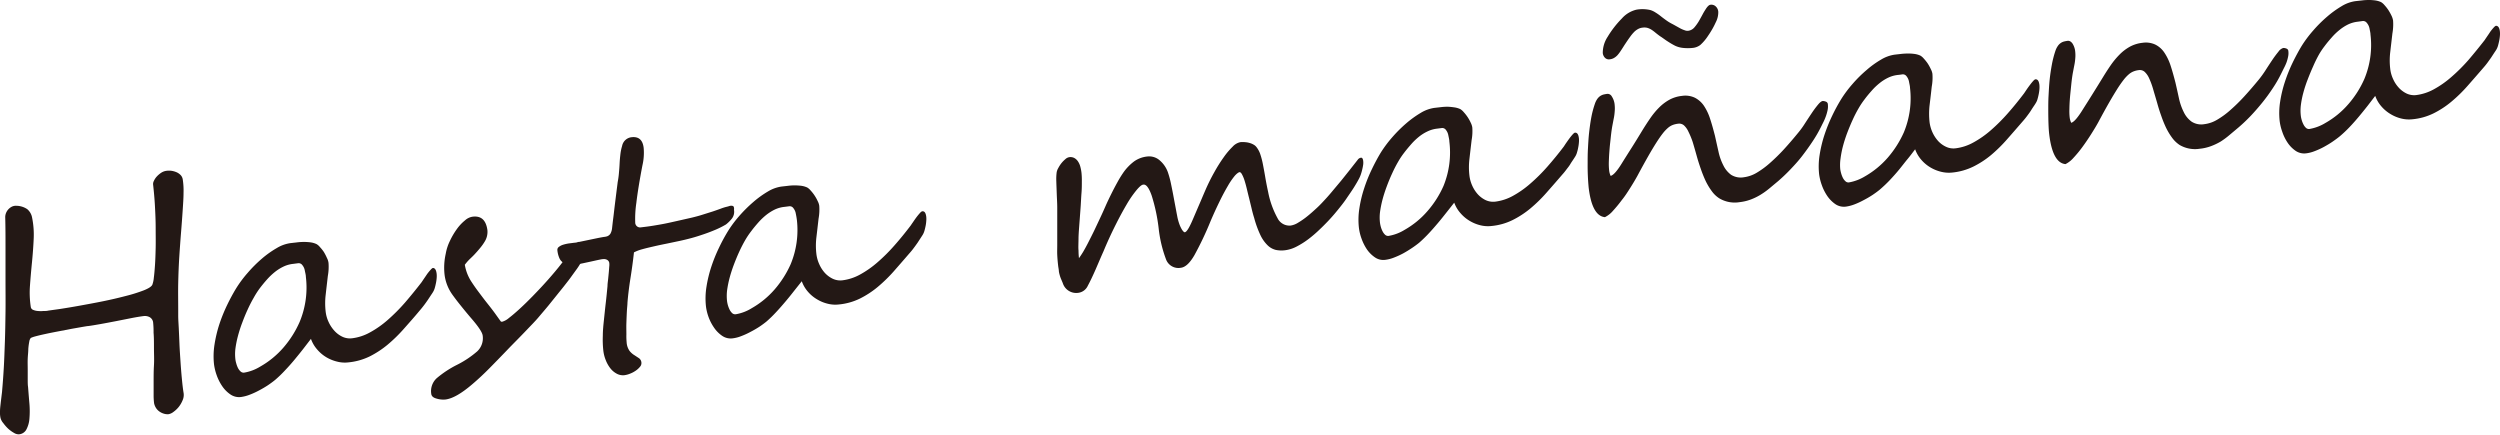
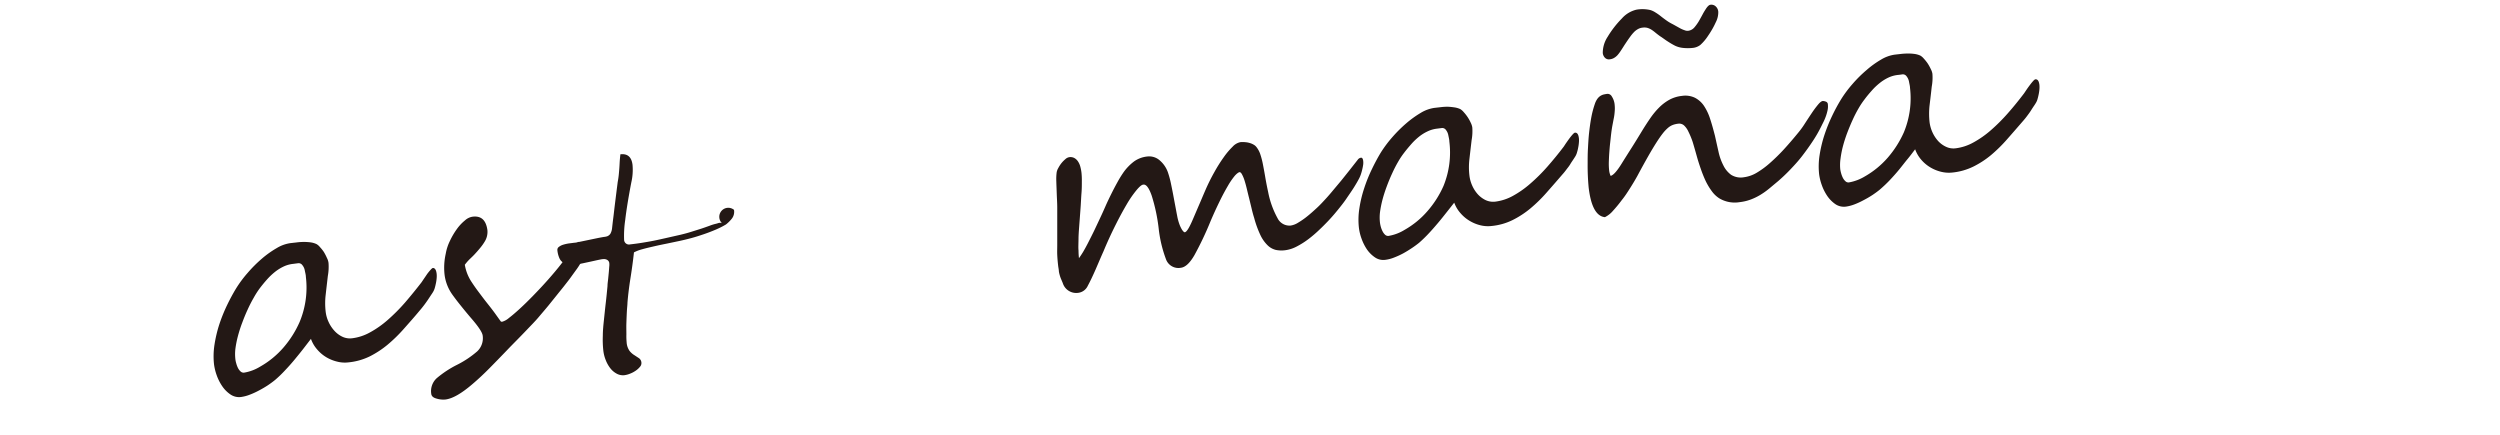
<svg xmlns="http://www.w3.org/2000/svg" width="512.3" height="89.05" viewBox="0 0 512.3 89.05">
  <title>アセット 11</title>
  <g id="レイヤー_2" data-name="レイヤー 2">
    <g id="レイヤー_1-2" data-name="レイヤー 1">
-       <path d="M37.46,36.85a14.61,14.61,0,0,1,.15,2.66c0,1.06-.09,2.29-.18,3.66s-.2,2.86-.33,4.46-.25,3.28-.36,5-.18,3.56-.22,5.4,0,3.7,0,5.54c0,.14,0,.54,0,1.19s.06,1.46.11,2.43.09,2,.14,3.2.13,2.37.21,3.58.17,2.39.28,3.54.22,2.17.36,3a2.64,2.64,0,0,1-.2,1.51,5.47,5.47,0,0,1-.82,1.4,5.55,5.55,0,0,1-1.07,1,2.35,2.35,0,0,1-1,.46,2.61,2.61,0,0,1-.81-.07,3.2,3.2,0,0,1-.9-.38,2.71,2.71,0,0,1-.77-.71,2.89,2.89,0,0,1-.47-1.07,12.6,12.6,0,0,1-.1-1.65c0-.78,0-1.7,0-2.76s0-2.19.07-3.4,0-2.38,0-3.52,0-2.18-.08-3.15A18.1,18.1,0,0,0,31.37,66a1.44,1.44,0,0,0-.69-1,2.07,2.07,0,0,0-1.25-.23c-.63.08-1.45.21-2.48.41l-3.18.63c-1.1.21-2.17.42-3.2.6s-1.89.33-2.55.41c-.14,0-.51.07-1.12.17l-2.16.38-2.66.51c-.94.18-1.82.35-2.65.53s-1.53.34-2.12.5a5.83,5.83,0,0,0-1,.34A1.54,1.54,0,0,0,6,70a12.41,12.41,0,0,0-.2,1.51c0,.6-.09,1.26-.12,2s0,1.45,0,2.16,0,1.38,0,2,0,1.18.07,1.62c.09,1.16.18,2.31.28,3.44a18.5,18.5,0,0,1,0,3.06A5.61,5.61,0,0,1,5.41,88a1.87,1.87,0,0,1-1.54,1,1.79,1.79,0,0,1-1-.29,6.47,6.47,0,0,1-1.19-.86,7.94,7.94,0,0,1-1-1.14A2.61,2.61,0,0,1,.1,85.63,5.2,5.2,0,0,1,0,84.33c0-.5.06-1,.12-1.54s.12-1,.18-1.52S.42,80.38.44,80c.12-1.31.23-2.82.33-4.51S.93,72,1,70.07s.1-4,.13-6.13,0-4.3,0-6.5,0-4.39,0-6.58,0-4.32-.06-6.39a2.33,2.33,0,0,1,.15-.78,2.52,2.52,0,0,1,1.21-1.34,1.9,1.9,0,0,1,.95-.18,4.06,4.06,0,0,1,2.2.69,2.91,2.91,0,0,1,1,1.75A17.59,17.59,0,0,1,6.9,49c-.07,1.57-.19,3.16-.35,4.78s-.3,3.2-.41,4.76a19.43,19.43,0,0,0,.17,4.37.76.76,0,0,0,.48.59,3,3,0,0,0,1,.23,5.76,5.76,0,0,0,1.1,0c.38,0,.7,0,1-.08l2.37-.33c1.16-.18,2.51-.4,4-.67s3.14-.57,4.82-.91,3.25-.71,4.7-1.09a32.13,32.13,0,0,0,3.68-1.15c1-.4,1.59-.78,1.76-1.16a5.6,5.6,0,0,0,.3-1.4q.13-1,.24-2.61c.07-1,.11-2.22.14-3.53s0-2.68,0-4.13-.07-2.94-.15-4.45-.22-3-.38-4.45a1.36,1.36,0,0,1,.17-.71,3.52,3.52,0,0,1,.58-.88,5.21,5.21,0,0,1,.9-.77A2.54,2.54,0,0,1,34.14,35a3.89,3.89,0,0,1,1,0,4.26,4.26,0,0,1,1,.28,2.63,2.63,0,0,1,.87.59A1.68,1.68,0,0,1,37.46,36.85Z" fill="#231815" />
      <path d="M89.48,56.13a4.79,4.79,0,0,1,0,.86,7.69,7.69,0,0,1-.14,1c-.07.35-.15.68-.24,1a3.37,3.37,0,0,1-.32.77c-.1.18-.25.41-.45.7l-.66,1c-.24.35-.5.72-.79,1.1s-.59.76-.91,1.12C84.88,65,83.8,66.2,82.74,67.4a30.61,30.61,0,0,1-3.32,3.24,19.33,19.33,0,0,1-3.69,2.41,12.74,12.74,0,0,1-4.35,1.21,6.23,6.23,0,0,1-2.26-.15,8,8,0,0,1-2.24-.9A7.59,7.59,0,0,1,65,71.62a6.64,6.64,0,0,1-1.28-2.18l-1.6,2.08c-.56.72-1.15,1.44-1.76,2.18s-1.24,1.45-1.91,2.15a23.81,23.81,0,0,1-2.07,2c-.4.33-.89.69-1.46,1.08A21,21,0,0,1,53.1,80a15.66,15.66,0,0,1-1.92.88,7.8,7.8,0,0,1-1.77.47,3.13,3.13,0,0,1-2.19-.52,6.28,6.28,0,0,1-1.68-1.69,9.78,9.78,0,0,1-1.14-2.26,10.78,10.78,0,0,1-.54-2.2,15.26,15.26,0,0,1,.1-4.09,26.77,26.77,0,0,1,1-4.18,33.45,33.45,0,0,1,1.6-3.94c.61-1.26,1.22-2.38,1.83-3.38a24.07,24.07,0,0,1,2.35-3.16A27.54,27.54,0,0,1,53.67,53a19.81,19.81,0,0,1,3.07-2.18,7.43,7.43,0,0,1,2.78-1l1.33-.15a10.81,10.81,0,0,1,1.39-.09,10.39,10.39,0,0,1,1.37.08,4.21,4.21,0,0,1,1.25.36,2.49,2.49,0,0,1,.7.61,8,8,0,0,1,.8,1A10.2,10.2,0,0,1,67,52.87a3,3,0,0,1,.32,1,10.51,10.51,0,0,1-.14,2.68c-.16,1.4-.31,2.68-.44,3.84a14.72,14.72,0,0,0,0,3.51,6.76,6.76,0,0,0,.56,2,6.92,6.92,0,0,0,1.16,1.81A5.27,5.27,0,0,0,70.15,69a3.62,3.62,0,0,0,2,.32,10,10,0,0,0,3.64-1.19,20,20,0,0,0,3.62-2.53A37.76,37.76,0,0,0,83,62q1.72-2,3.38-4.15l.45-.67c.22-.32.44-.64.68-1a10.43,10.43,0,0,1,.7-.86c.23-.26.4-.4.52-.41C89.13,54.93,89.39,55.31,89.48,56.13Zm-26.8.6c0-.34-.11-.75-.21-1.24a2.35,2.35,0,0,0-.53-1.18.91.91,0,0,0-.85-.37l-1,.13a6.1,6.1,0,0,0-2,.56,9.13,9.13,0,0,0-1.78,1.12,13.13,13.13,0,0,0-1.62,1.55c-.51.57-1,1.17-1.47,1.79A17.06,17.06,0,0,0,52,61a26.62,26.62,0,0,0-1.23,2.39c-.4.86-.77,1.76-1.12,2.7a27.51,27.51,0,0,0-.89,2.76,20.61,20.61,0,0,0-.52,2.6,9.28,9.28,0,0,0,0,2.22,4.89,4.89,0,0,0,.17.78,5.18,5.18,0,0,0,.34.93,2.57,2.57,0,0,0,.54.73.9.9,0,0,0,.74.25,9.19,9.19,0,0,0,3.33-1.26,18.08,18.08,0,0,0,4.7-3.85A20.77,20.77,0,0,0,61.39,66,18.3,18.3,0,0,0,62.68,56.73Z" fill="#231815" />
      <path d="M119.85,51.28a2.52,2.52,0,0,1-.14,1.08,7,7,0,0,1-.57,1.28c-.25.44-.53.9-.86,1.37l-1,1.38c-.26.37-.53.74-.83,1.13l-1,1.28c-.37.47-.81,1-1.32,1.64l-1.77,2.2c-.61.74-1.3,1.54-2,2.37s-1.52,1.65-2.29,2.46-1.52,1.58-2.25,2.32-1.37,1.39-1.9,1.95q-1.92,2-3.66,3.76T96.8,78.72q-3.39,2.91-5.55,3.15a4.71,4.71,0,0,1-1.75-.18c-.7-.18-1.07-.49-1.13-1a3.6,3.6,0,0,1,1.1-3.17,21,21,0,0,1,4.16-2.75A19.91,19.91,0,0,0,97.79,72a3.7,3.7,0,0,0,1.12-3.24q-.12-1-2.5-3.72-1.17-1.38-2.1-2.55c-.62-.77-1.15-1.47-1.6-2.1a8.84,8.84,0,0,1-1.62-4.2A12.93,12.93,0,0,1,91.34,52a9.64,9.64,0,0,1,.85-2.62,14.77,14.77,0,0,1,1.43-2.44,9.1,9.1,0,0,1,1.68-1.79,2.93,2.93,0,0,1,1.58-.75c1.73-.2,2.72.72,3,2.76a3.74,3.74,0,0,1-.59,2.4,10,10,0,0,1-.87,1.22c-.35.43-.75.89-1.21,1.38S96.34,53,96,53.36s-.56.65-.75.89a9,9,0,0,0,1.36,3.49c.41.63.88,1.31,1.4,2s1.13,1.52,1.8,2.36,1.25,1.59,1.73,2.26.83,1.17,1.07,1.48c0,.07.14.1.33.08a3.67,3.67,0,0,0,1.36-.77c.63-.48,1.38-1.12,2.23-1.9s1.78-1.69,2.78-2.72,2-2.09,3-3.22,1.86-2.16,2.52-3,1.28-1.66,1.87-2.4,1-1.32,1.31-1.72a2.75,2.75,0,0,1,.48-.61.64.64,0,0,1,.47.13,1.8,1.8,0,0,1,.42.41,2.39,2.39,0,0,1,.32.56A2.23,2.23,0,0,1,119.85,51.28Z" fill="#231815" />
-       <path d="M150.41,43a2.28,2.28,0,0,1-.4,1.75A7.08,7.08,0,0,1,148.76,46a17.85,17.85,0,0,1-2.1,1.06c-.78.33-1.58.64-2.4.92s-1.65.55-2.49.78-1.64.42-2.41.59l-2.62.55c-.93.19-1.82.37-2.68.57s-1.66.38-2.4.59a8.28,8.28,0,0,0-1.75.66c-.2,1.85-.45,3.62-.72,5.32s-.48,3.37-.61,5c0,.38-.08,1-.12,1.73s-.07,1.57-.1,2.41,0,1.63,0,2.36a12.66,12.66,0,0,0,.05,1.58,3.41,3.41,0,0,0,.6,1.79,3.73,3.73,0,0,0,1,.88l.93.61a1.21,1.21,0,0,1,.5.93,1.13,1.13,0,0,1-.31.85,4.08,4.08,0,0,1-.89.8,5.45,5.45,0,0,1-1.15.6,4.69,4.69,0,0,1-1.1.3,2.67,2.67,0,0,1-1.6-.3,4.14,4.14,0,0,1-1.31-1.1,6.47,6.47,0,0,1-.94-1.66,7.47,7.47,0,0,1-.51-2,20.31,20.31,0,0,1-.1-3c0-1.06.11-2.15.23-3.27s.23-2.26.37-3.44.25-2.34.36-3.5c0-.48.09-1,.14-1.51s.1-1,.14-1.46.06-.84.09-1.14,0-.49,0-.55a.86.86,0,0,0-.43-.69,1.35,1.35,0,0,0-.85-.16c-.24,0-.59.09-1.06.18l-1.49.33-1.49.32a10.31,10.31,0,0,1-1,.18,11.15,11.15,0,0,1-1.84.08,2.63,2.63,0,0,1-1.26-.36,2,2,0,0,1-.8-.91,5.2,5.2,0,0,1-.42-1.63.74.74,0,0,1,.31-.7,2.71,2.71,0,0,1,.9-.45,7.75,7.75,0,0,1,1.17-.26l1.1-.14c.25,0,.67-.1,1.25-.22l1.83-.38,1.83-.38c.58-.11,1-.19,1.26-.22a2.66,2.66,0,0,0,.41-.08,1.18,1.18,0,0,0,.47-.22,1.23,1.23,0,0,0,.41-.5,2.91,2.91,0,0,0,.26-.92c.07-.63.15-1.37.26-2.22s.2-1.71.31-2.6.22-1.75.32-2.57.2-1.54.27-2.13a16.69,16.69,0,0,0,.25-1.84c.06-.65.11-1.3.14-1.95s.09-1.28.16-1.89a9.46,9.46,0,0,1,.35-1.7,2.22,2.22,0,0,1,1.93-1.8q2.21-.26,2.49,2.19a11.34,11.34,0,0,1-.25,3.56q-.9,4.69-1.25,7.71a21.84,21.84,0,0,0-.23,4,1,1,0,0,0,1.23,1c.89-.1,1.73-.21,2.51-.34s1.57-.26,2.37-.42,1.63-.35,2.52-.55l3-.68c.78-.19,1.53-.39,2.24-.62l2-.63c.6-.2,1.13-.39,1.6-.56a10.17,10.17,0,0,1,1.16-.38,5.79,5.79,0,0,0,.63-.17,1.31,1.31,0,0,1,.53-.07.56.56,0,0,1,.39.19A1.28,1.28,0,0,1,150.41,43Z" fill="#231815" />
-       <path d="M189.81,44.43a4.8,4.8,0,0,1,0,.85,7.49,7.49,0,0,1-.13,1c-.07.35-.15.68-.24,1a3.57,3.57,0,0,1-.32.77c-.1.17-.25.4-.44.69l-.65,1c-.24.34-.5.71-.79,1.09a13.49,13.49,0,0,1-.9,1.1c-1.09,1.27-2.16,2.49-3.2,3.68a30.88,30.88,0,0,1-3.29,3.2,18.89,18.89,0,0,1-3.65,2.38,12.45,12.45,0,0,1-4.3,1.2,6.32,6.32,0,0,1-2.24-.14,7.68,7.68,0,0,1-2.21-.9,7.46,7.46,0,0,1-1.89-1.57,6.73,6.73,0,0,1-1.26-2.15l-1.59,2c-.55.71-1.13,1.43-1.74,2.15s-1.23,1.44-1.88,2.13a25,25,0,0,1-2.05,2c-.4.32-.88.68-1.45,1.06A20.56,20.56,0,0,1,153.81,68a15.32,15.32,0,0,1-1.9.87,7,7,0,0,1-1.76.46,3.07,3.07,0,0,1-2.16-.51,6.28,6.28,0,0,1-1.66-1.67A9.51,9.51,0,0,1,145.21,65a10.15,10.15,0,0,1-.54-2.18,15,15,0,0,1,.1-4.05,25.88,25.88,0,0,1,1-4.13,32.09,32.09,0,0,1,1.58-3.9,36.46,36.46,0,0,1,1.81-3.35,23.69,23.69,0,0,1,2.32-3.12,28.13,28.13,0,0,1,2.9-2.88,20.26,20.26,0,0,1,3-2.16,7.41,7.41,0,0,1,2.75-1l1.32-.15a10.62,10.62,0,0,1,1.37-.09,12.26,12.26,0,0,1,1.36.08,4.38,4.38,0,0,1,1.23.35,2.67,2.67,0,0,1,.7.61,7.87,7.87,0,0,1,.79,1,8.17,8.17,0,0,1,.66,1.18,3,3,0,0,1,.32.95,10.29,10.29,0,0,1-.14,2.65c-.16,1.39-.3,2.65-.44,3.8a14.47,14.47,0,0,0,0,3.48,7.06,7.06,0,0,0,.56,2A6.77,6.77,0,0,0,169,55.89a5.32,5.32,0,0,0,1.64,1.23,3.62,3.62,0,0,0,2,.32,10,10,0,0,0,3.6-1.18,20.14,20.14,0,0,0,3.58-2.51,35.76,35.76,0,0,0,3.49-3.48c1.15-1.3,2.26-2.67,3.35-4.11q.12-.19.45-.66c.21-.31.43-.63.66-.94s.47-.6.7-.86.4-.39.52-.4C189.46,43.25,189.71,43.63,189.81,44.43Zm-26.52.6q-.06-.51-.21-1.23a2.43,2.43,0,0,0-.52-1.17.9.9,0,0,0-.85-.36l-.94.12a6.15,6.15,0,0,0-2,.55,9.55,9.55,0,0,0-1.77,1.12,13.53,13.53,0,0,0-1.6,1.53c-.5.57-1,1.16-1.45,1.77a16.68,16.68,0,0,0-1.24,1.84c-.42.73-.83,1.52-1.22,2.37s-.76,1.74-1.11,2.67-.64,1.84-.88,2.73a22,22,0,0,0-.51,2.57,9.67,9.67,0,0,0,0,2.2,6.28,6.28,0,0,0,.16.77,5.64,5.64,0,0,0,.35.92,2.5,2.5,0,0,0,.53.73.91.91,0,0,0,.73.24,9,9,0,0,0,3.29-1.25,18,18,0,0,0,4.66-3.81,20.88,20.88,0,0,0,3.3-5.17A18.25,18.25,0,0,0,163.29,45Z" fill="#231815" />
+       <path d="M150.41,43a2.28,2.28,0,0,1-.4,1.75A7.08,7.08,0,0,1,148.76,46a17.85,17.85,0,0,1-2.1,1.06c-.78.33-1.58.64-2.4.92s-1.65.55-2.49.78-1.64.42-2.41.59l-2.62.55c-.93.19-1.82.37-2.68.57s-1.66.38-2.4.59a8.28,8.28,0,0,0-1.75.66c-.2,1.85-.45,3.62-.72,5.32s-.48,3.37-.61,5c0,.38-.08,1-.12,1.73s-.07,1.57-.1,2.41,0,1.63,0,2.36a12.66,12.66,0,0,0,.05,1.58,3.41,3.41,0,0,0,.6,1.79,3.73,3.73,0,0,0,1,.88l.93.61a1.21,1.21,0,0,1,.5.93,1.13,1.13,0,0,1-.31.85,4.08,4.08,0,0,1-.89.8,5.45,5.45,0,0,1-1.15.6,4.69,4.69,0,0,1-1.1.3,2.67,2.67,0,0,1-1.6-.3,4.14,4.14,0,0,1-1.31-1.1,6.47,6.47,0,0,1-.94-1.66,7.47,7.47,0,0,1-.51-2,20.31,20.31,0,0,1-.1-3c0-1.06.11-2.15.23-3.27s.23-2.26.37-3.44.25-2.34.36-3.5c0-.48.09-1,.14-1.51s.1-1,.14-1.46.06-.84.09-1.14,0-.49,0-.55a.86.86,0,0,0-.43-.69,1.35,1.35,0,0,0-.85-.16c-.24,0-.59.09-1.06.18l-1.49.33-1.49.32a10.31,10.31,0,0,1-1,.18,11.15,11.15,0,0,1-1.84.08,2.63,2.63,0,0,1-1.26-.36,2,2,0,0,1-.8-.91,5.2,5.2,0,0,1-.42-1.63.74.74,0,0,1,.31-.7,2.71,2.71,0,0,1,.9-.45,7.75,7.75,0,0,1,1.17-.26l1.1-.14c.25,0,.67-.1,1.25-.22l1.83-.38,1.83-.38c.58-.11,1-.19,1.26-.22a2.66,2.66,0,0,0,.41-.08,1.18,1.18,0,0,0,.47-.22,1.23,1.23,0,0,0,.41-.5,2.91,2.91,0,0,0,.26-.92c.07-.63.15-1.37.26-2.22s.2-1.71.31-2.6.22-1.75.32-2.57.2-1.54.27-2.13a16.69,16.69,0,0,0,.25-1.84c.06-.65.11-1.3.14-1.95s.09-1.28.16-1.89q2.21-.26,2.49,2.19a11.34,11.34,0,0,1-.25,3.56q-.9,4.69-1.25,7.71a21.84,21.84,0,0,0-.23,4,1,1,0,0,0,1.23,1c.89-.1,1.73-.21,2.51-.34s1.57-.26,2.37-.42,1.63-.35,2.52-.55l3-.68c.78-.19,1.53-.39,2.24-.62l2-.63c.6-.2,1.13-.39,1.6-.56a10.17,10.17,0,0,1,1.16-.38,5.79,5.79,0,0,0,.63-.17,1.31,1.31,0,0,1,.53-.07.56.56,0,0,1,.39.19A1.28,1.28,0,0,1,150.41,43Z" fill="#231815" />
      <path d="M279.35,33a3.37,3.37,0,0,1,0,.69,8.93,8.93,0,0,1-.17.91,9.94,9.94,0,0,1-.27,1,5.8,5.8,0,0,1-.38.93q-.42.82-1.11,1.92c-.46.73-1,1.49-1.54,2.29s-1.18,1.59-1.83,2.39-1.3,1.54-1.94,2.21-1.11,1.14-1.8,1.79A24.49,24.49,0,0,1,268.12,49a16.48,16.48,0,0,1-2.39,1.51,7,7,0,0,1-2.39.77,5.72,5.72,0,0,1-1.91-.07,3.66,3.66,0,0,1-1.66-.93,7.29,7.29,0,0,1-1.48-2.09A20.75,20.75,0,0,1,257,44.64q-.29-.91-.54-2l-.51-2.1c-.18-.7-.34-1.38-.49-2s-.32-1.22-.48-1.71a7,7,0,0,0-.5-1.15c-.16-.28-.32-.41-.48-.4s-.58.29-1,.78a14.64,14.64,0,0,0-1.4,2.06c-.52.88-1.09,1.94-1.69,3.17s-1.23,2.59-1.87,4.1a66.38,66.38,0,0,1-3.29,6.92c-.93,1.6-1.85,2.45-2.76,2.56a2.71,2.71,0,0,1-3-1.6,25.84,25.84,0,0,1-1.55-6.42A36,36,0,0,0,236,40.07c-.55-1.56-1.11-2.31-1.68-2.24-.35,0-.83.42-1.43,1.14a21.49,21.49,0,0,0-2,2.9c-.72,1.22-1.5,2.65-2.32,4.29s-1.64,3.41-2.43,5.31c-.23.51-.48,1.08-.76,1.73l-.86,2c-.29.66-.58,1.29-.86,1.88s-.53,1.07-.74,1.46A2.49,2.49,0,0,1,221,60,2.89,2.89,0,0,1,217.78,58l-.39-.93a6.08,6.08,0,0,1-.24-.72,5.33,5.33,0,0,1-.17-.8c0-.29-.1-.68-.15-1.15-.09-.78-.15-1.51-.18-2.17s0-1.34,0-2,0-1.41,0-2.19,0-1.69,0-2.72c0-.86,0-1.77,0-2.75s-.07-1.92-.1-2.84-.07-1.77-.09-2.54a11.16,11.16,0,0,1,.07-1.86,2.6,2.6,0,0,1,.32-.87,6.66,6.66,0,0,1,.64-1,6,6,0,0,1,.82-.84,1.54,1.54,0,0,1,.79-.41,1.7,1.7,0,0,1,1.05.17,2.11,2.11,0,0,1,.73.67,3.52,3.52,0,0,1,.49,1.07,8.55,8.55,0,0,1,.25,1.3,15,15,0,0,1,.07,1.78c0,.72,0,1.5-.07,2.34s-.1,1.71-.16,2.62-.13,1.76-.19,2.59-.12,1.58-.17,2.27-.08,1.26-.09,1.7c0,1.1-.07,2,0,2.62a14.61,14.61,0,0,0,.09,1.56q.33-.43.84-1.26c.33-.56.69-1.21,1.09-2s.8-1.56,1.22-2.44.85-1.8,1.28-2.72c.31-.65.64-1.39,1-2.21s.76-1.65,1.17-2.48.83-1.63,1.24-2.37a21.44,21.44,0,0,1,1.15-1.9,10,10,0,0,1,2.32-2.45,5.64,5.64,0,0,1,2.68-1,3.28,3.28,0,0,1,2.59.82,5.72,5.72,0,0,1,1.74,2.71,18.91,18.91,0,0,1,.5,1.87c.15.71.3,1.45.45,2.23s.29,1.56.44,2.34.28,1.52.42,2.22a9.94,9.94,0,0,0,.45,1.68,6.29,6.29,0,0,0,.46,1,2.37,2.37,0,0,0,.39.52.42.42,0,0,0,.25.14c.38-.05.91-.9,1.62-2.55l1.2-2.8c.44-1,.92-2.16,1.46-3.4a39.12,39.12,0,0,1,1.77-3.55,30.94,30.94,0,0,1,1.93-3.07,15.06,15.06,0,0,1,1.85-2.19,2.93,2.93,0,0,1,1.57-.91,4.66,4.66,0,0,1,.92,0,4.2,4.2,0,0,1,.94.16,3.28,3.28,0,0,1,.83.34,1.88,1.88,0,0,1,.58.48,4.89,4.89,0,0,1,.82,1.53,15.86,15.86,0,0,1,.52,2c.15.77.31,1.62.47,2.57s.36,2,.61,3.14a18.16,18.16,0,0,0,1.92,5.35,2.72,2.72,0,0,0,2.7,1.52,3.94,3.94,0,0,0,1.52-.59,15.42,15.42,0,0,0,1.88-1.31c.65-.52,1.31-1.11,2-1.75s1.27-1.28,1.84-1.9,1.1-1.25,1.62-1.88L274.85,37c.52-.65,1.06-1.32,1.6-2l1.76-2.24a1,1,0,0,1,.61-.43C279.12,32.25,279.29,32.49,279.35,33Z" fill="#231815" />
      <path d="M323.55,28.35a4.7,4.7,0,0,1,0,.85,7.55,7.55,0,0,1-.14,1,7.69,7.69,0,0,1-.24,1,3.15,3.15,0,0,1-.31.77c-.1.17-.25.4-.44.69s-.42.61-.65,1-.5.71-.79,1.09a13.49,13.49,0,0,1-.9,1.1c-1.09,1.27-2.16,2.49-3.21,3.68a29.89,29.89,0,0,1-3.28,3.2,19,19,0,0,1-3.66,2.38,12.4,12.4,0,0,1-4.29,1.2,6.39,6.39,0,0,1-2.25-.14,7.92,7.92,0,0,1-2.21-.9,7.6,7.6,0,0,1-1.88-1.57A6.76,6.76,0,0,1,298,41.53l-1.58,2c-.56.71-1.13,1.43-1.74,2.15s-1.23,1.44-1.89,2.14a26.52,26.52,0,0,1-2,1.94c-.4.32-.88.68-1.45,1.06s-1.16.75-1.78,1.09a16,16,0,0,1-1.9.87,7.07,7.07,0,0,1-1.76.46,3,3,0,0,1-2.16-.51,6.28,6.28,0,0,1-1.66-1.67A10,10,0,0,1,279,48.88a10.08,10.08,0,0,1-.53-2.18,15,15,0,0,1,.1-4.05,24.85,24.85,0,0,1,1-4.13,30.56,30.56,0,0,1,1.58-3.9c.6-1.25,1.2-2.36,1.8-3.35a24.74,24.74,0,0,1,2.33-3.12,28,28,0,0,1,2.89-2.88,20.86,20.86,0,0,1,3-2.16,7.41,7.41,0,0,1,2.75-1l1.31-.15a12.79,12.79,0,0,1,1.38-.09A12.26,12.26,0,0,1,298,22a4.48,4.48,0,0,1,1.23.35,2.84,2.84,0,0,1,.7.61,8.84,8.84,0,0,1,.79,1,8.17,8.17,0,0,1,.66,1.18,3.37,3.37,0,0,1,.32.95,10.29,10.29,0,0,1-.14,2.65c-.16,1.39-.31,2.66-.44,3.8a14.47,14.47,0,0,0,0,3.48,7,7,0,0,0,.56,2,6.77,6.77,0,0,0,1.15,1.79A5.28,5.28,0,0,0,304.42,41a3.67,3.67,0,0,0,2,.32,10,10,0,0,0,3.6-1.18,20.08,20.08,0,0,0,3.57-2.51,35.83,35.83,0,0,0,3.5-3.48c1.14-1.3,2.26-2.66,3.35-4.1l.44-.67c.22-.31.44-.63.67-.94a10.79,10.79,0,0,1,.69-.86c.23-.26.41-.39.52-.4C323.21,27.17,323.46,27.55,323.55,28.35ZM297,29c0-.34-.1-.75-.2-1.23a2.53,2.53,0,0,0-.52-1.17.91.91,0,0,0-.85-.36l-.94.12a6.17,6.17,0,0,0-1.95.56A8.72,8.72,0,0,0,290.8,28a12.8,12.8,0,0,0-1.6,1.53c-.5.57-1,1.16-1.46,1.77a15.41,15.41,0,0,0-1.23,1.84,26.18,26.18,0,0,0-1.22,2.37q-.59,1.27-1.11,2.67c-.35.93-.64,1.84-.88,2.73a22,22,0,0,0-.51,2.57,9.13,9.13,0,0,0,0,2.2,6.28,6.28,0,0,0,.16.77,4.85,4.85,0,0,0,.35.92,2.5,2.5,0,0,0,.53.73.9.9,0,0,0,.73.24,9.11,9.11,0,0,0,3.29-1.25,17.74,17.74,0,0,0,4.65-3.81,20.32,20.32,0,0,0,3.3-5.17A18.14,18.14,0,0,0,297,29Z" fill="#231815" />
      <path d="M374.57,21.43a3.76,3.76,0,0,1-.06,1.15,9.57,9.57,0,0,1-.34,1.21,11.12,11.12,0,0,1-.5,1.19c-.2.39-.38.77-.56,1.12A26.38,26.38,0,0,1,371.42,29c-.66,1-1.38,2-2.15,3s-1.58,1.88-2.42,2.76-1.66,1.65-2.47,2.35l-1.87,1.56a15.31,15.31,0,0,1-1.81,1.28,11.7,11.7,0,0,1-1.95.94,9.7,9.7,0,0,1-2.3.54,6.15,6.15,0,0,1-4.12-.78,5.63,5.63,0,0,1-1.53-1.45,13,13,0,0,1-1.26-2.08,24.63,24.63,0,0,1-1-2.48c-.31-.88-.59-1.75-.83-2.62q-.45-1.62-.84-2.91A16.1,16.1,0,0,0,346,27a4,4,0,0,0-.91-1.3,1.49,1.49,0,0,0-1.21-.35,4.47,4.47,0,0,0-1.05.24,3.27,3.27,0,0,0-1,.59,8.08,8.08,0,0,0-1.08,1.14q-.57.72-1.32,1.89c-.49.77-1.06,1.71-1.69,2.82s-1.36,2.43-2.2,4c-.41.74-.9,1.57-1.47,2.47S333,40.19,332.34,41a27.21,27.21,0,0,1-1.82,2.21,5.19,5.19,0,0,1-1.64,1.29c-1.77-.17-2.89-2.22-3.34-6.15a47.61,47.61,0,0,1-.2-4.79c0-1,0-2,.06-3.07s.11-2.14.23-3.22.26-2.13.45-3.16a19.5,19.5,0,0,1,.76-2.88,3.87,3.87,0,0,1,.51-1,2.37,2.37,0,0,1,.61-.58,2.41,2.41,0,0,1,.68-.29c.24-.05.49-.1.75-.13a1,1,0,0,1,.91.55,3.68,3.68,0,0,1,.58,1.76,6.75,6.75,0,0,1,0,1.34,10.08,10.08,0,0,1-.17,1.3c-.09.45-.18.94-.28,1.46s-.19,1.11-.27,1.77-.12,1.15-.2,1.82-.13,1.34-.18,2-.08,1.35-.1,2a13.34,13.34,0,0,0,.07,1.74,3.67,3.67,0,0,0,.3,1.07c.55-.12,1.35-1,2.43-2.79.55-.88,1.16-1.85,1.83-2.9s1.38-2.21,2.15-3.48q.86-1.41,1.71-2.64a15.55,15.55,0,0,1,1.82-2.2,9.38,9.38,0,0,1,2.1-1.59,6.9,6.9,0,0,1,2.58-.79,4.56,4.56,0,0,1,2.63.37,5,5,0,0,1,1.85,1.63,10.61,10.61,0,0,1,1.28,2.68c.35,1.05.67,2.22,1,3.5.24,1.09.48,2.17.72,3.23a11.32,11.32,0,0,0,1,2.83,5.18,5.18,0,0,0,1.59,1.93,3.7,3.7,0,0,0,2.63.5,6.82,6.82,0,0,0,2.58-.9,17.46,17.46,0,0,0,2.73-2,37.94,37.94,0,0,0,2.89-2.83q1.47-1.61,3-3.49a16.58,16.58,0,0,0,1.3-1.81c.47-.72.92-1.41,1.37-2.08a21.13,21.13,0,0,1,1.28-1.73q.6-.74,1-.78a1.67,1.67,0,0,1,.59.11A.62.62,0,0,1,374.57,21.43Zm-22.46-19a4.46,4.46,0,0,1-.52,2.15c-.21.46-.44.92-.7,1.37s-.54.91-.87,1.38a9.35,9.35,0,0,1-1.6,1.89,3.05,3.05,0,0,1-1.57.6,9.1,9.1,0,0,1-1.94,0,4.9,4.9,0,0,1-1.61-.43c-.23-.11-.5-.26-.81-.44s-.67-.41-1.08-.68l-.89-.63-.37-.24c-.33-.24-.63-.47-.91-.7a7.94,7.94,0,0,0-.8-.6,3.59,3.59,0,0,0-.82-.38,2.45,2.45,0,0,0-1-.06,2.4,2.4,0,0,0-.95.29,3.38,3.38,0,0,0-.83.63,8,8,0,0,0-.82,1c-.29.39-.6.85-.94,1.36s-.63,1-.88,1.36a7.85,7.85,0,0,1-.74,1,3,3,0,0,1-.74.59,2.13,2.13,0,0,1-.82.26,1.13,1.13,0,0,1-1-.3,1.59,1.59,0,0,1-.46-1,6,6,0,0,1,1-3.31,20,20,0,0,1,2.91-3.75,5.76,5.76,0,0,1,3-1.81,7.17,7.17,0,0,1,2.88.09,4.24,4.24,0,0,1,1,.48,10.59,10.59,0,0,1,1.16.82c.42.33.8.61,1.14.85s.67.44,1,.61.58.31.9.49l.92.51a5.81,5.81,0,0,0,.87.37,1.49,1.49,0,0,0,.71.11,2,2,0,0,0,1.34-.76,9.17,9.17,0,0,0,1.1-1.64c.18-.32.36-.64.55-1s.36-.63.55-.93c.38-.62.71-.95,1-1a1.3,1.3,0,0,1,1.09.31A1.64,1.64,0,0,1,352.11,2.43Z" fill="#231815" />
      <path d="M417.92,17.42a5.81,5.81,0,0,1,0,.85,9.07,9.07,0,0,1-.14,1c-.07.35-.15.68-.24,1a3,3,0,0,1-.32.77c-.1.17-.24.4-.44.69s-.41.62-.65,1-.5.71-.78,1.09-.59.75-.91,1.11c-1.09,1.26-2.15,2.48-3.2,3.67A30.05,30.05,0,0,1,408,31.78a18.54,18.54,0,0,1-3.65,2.37,12.62,12.62,0,0,1-4.3,1.21,6.59,6.59,0,0,1-2.24-.15,7.94,7.94,0,0,1-2.21-.89,7.5,7.5,0,0,1-1.89-1.58,6.73,6.73,0,0,1-1.26-2.15c-.5.66-1,1.34-1.59,2.05s-1.13,1.43-1.73,2.16-1.24,1.44-1.89,2.13a26.64,26.64,0,0,1-2.05,1.94c-.4.33-.88.68-1.44,1.06A19.82,19.82,0,0,1,381.92,41a15.41,15.41,0,0,1-1.9.88,8,8,0,0,1-1.75.46,3.14,3.14,0,0,1-2.17-.51,6.47,6.47,0,0,1-1.66-1.68,9.71,9.71,0,0,1-1.12-2.23,10.62,10.62,0,0,1-.54-2.18,14.89,14.89,0,0,1,.1-4,26,26,0,0,1,1-4.14,33.46,33.46,0,0,1,1.58-3.9,36.21,36.21,0,0,1,1.81-3.34,23.88,23.88,0,0,1,2.33-3.13,26.08,26.08,0,0,1,2.89-2.87,18.92,18.92,0,0,1,3-2.16,7.42,7.42,0,0,1,2.76-1l1.31-.15a12.77,12.77,0,0,1,1.38-.08,8.74,8.74,0,0,1,1.35.08,4.22,4.22,0,0,1,1.24.35,2.78,2.78,0,0,1,.69.6,9,9,0,0,1,.8,1,9.16,9.16,0,0,1,.65,1.18,3,3,0,0,1,.32.94,10.27,10.27,0,0,1-.14,2.65c-.15,1.39-.3,2.66-.44,3.8a15.57,15.57,0,0,0,0,3.48,7.21,7.21,0,0,0,.56,2,7,7,0,0,0,1.15,1.8,5.13,5.13,0,0,0,1.64,1.22,3.55,3.55,0,0,0,2,.32,10,10,0,0,0,3.6-1.18,20.06,20.06,0,0,0,3.58-2.5,36.92,36.92,0,0,0,3.49-3.48c1.15-1.3,2.26-2.67,3.35-4.11l.45-.67c.21-.31.43-.62.67-.94s.46-.6.69-.86.4-.39.52-.4C417.57,16.23,417.82,16.61,417.92,17.42ZM391.4,18c0-.33-.11-.74-.2-1.23a2.54,2.54,0,0,0-.53-1.17.92.92,0,0,0-.85-.36c-.31.05-.62.09-.94.12a6.17,6.17,0,0,0-1.95.56,8.89,8.89,0,0,0-1.77,1.12,12.77,12.77,0,0,0-1.6,1.53c-.5.56-1,1.15-1.45,1.76a16.89,16.89,0,0,0-1.24,1.85,26.09,26.09,0,0,0-1.22,2.37c-.39.85-.76,1.74-1.11,2.66s-.64,1.84-.88,2.73a20.34,20.34,0,0,0-.5,2.57,9.17,9.17,0,0,0-.05,2.2,6.33,6.33,0,0,0,.17.78,5,5,0,0,0,.34.91,2.39,2.39,0,0,0,.54.73.87.87,0,0,0,.73.25,9.5,9.5,0,0,0,3.29-1.25,18.07,18.07,0,0,0,4.65-3.81,20.94,20.94,0,0,0,3.3-5.18A18.23,18.23,0,0,0,391.4,18Z" fill="#231815" />
-       <path d="M468.93,10.49a3.28,3.28,0,0,1-.06,1.16,8,8,0,0,1-.34,1.2A10.32,10.32,0,0,1,468,14l-.56,1.13a25.72,25.72,0,0,1-1.69,2.93c-.66,1-1.38,2-2.15,2.95s-1.58,1.89-2.41,2.76a33.28,33.28,0,0,1-2.48,2.35l-1.86,1.56A15.8,15.8,0,0,1,455.07,29a12.23,12.23,0,0,1-2,.95,9.16,9.16,0,0,1-2.29.53,6.24,6.24,0,0,1-4.13-.77,6.09,6.09,0,0,1-1.52-1.45,13.51,13.51,0,0,1-1.26-2.08,23.35,23.35,0,0,1-1-2.48c-.32-.88-.59-1.76-.83-2.63-.31-1.08-.59-2-.85-2.9a15,15,0,0,0-.8-2.15,4,4,0,0,0-.91-1.3,1.47,1.47,0,0,0-1.21-.35,4.27,4.27,0,0,0-1,.24,3.45,3.45,0,0,0-1,.59,7.54,7.54,0,0,0-1.08,1.14c-.38.49-.83,1.11-1.32,1.89s-1.06,1.72-1.69,2.82-1.36,2.43-2.2,4c-.41.75-.91,1.57-1.48,2.47s-1.16,1.77-1.77,2.6a24.15,24.15,0,0,1-1.82,2.21,5.42,5.42,0,0,1-1.65,1.3c-1.77-.17-2.88-2.23-3.34-6.16-.12-1-.18-2.63-.19-4.78,0-1,0-2,.06-3.07s.11-2.15.22-3.23.27-2.13.46-3.16a20.19,20.19,0,0,1,.75-2.88,3.87,3.87,0,0,1,.52-1,2.28,2.28,0,0,1,.6-.57,2.11,2.11,0,0,1,.69-.29,6,6,0,0,1,.74-.13c.32,0,.62.14.92.55a3.75,3.75,0,0,1,.57,1.75,6.78,6.78,0,0,1,0,1.34,10.28,10.28,0,0,1-.18,1.31c-.09.45-.18.93-.28,1.45s-.19,1.11-.27,1.78-.12,1.15-.19,1.81-.14,1.34-.19,2-.08,1.35-.09,2a11.89,11.89,0,0,0,.06,1.74,3.53,3.53,0,0,0,.31,1.07c.54-.12,1.35-1.05,2.42-2.79.56-.88,1.17-1.84,1.83-2.9s1.38-2.21,2.15-3.47c.57-.94,1.14-1.83,1.71-2.65a16.18,16.18,0,0,1,1.83-2.2,9.38,9.38,0,0,1,2.1-1.59,7,7,0,0,1,2.58-.79,4.59,4.59,0,0,1,2.62.37,4.82,4.82,0,0,1,1.85,1.64,10.7,10.7,0,0,1,1.28,2.67c.35,1.06.67,2.22,1,3.51.25,1.08.49,2.16.72,3.23a11.89,11.89,0,0,0,1,2.83,5.09,5.09,0,0,0,1.6,1.92,3.67,3.67,0,0,0,2.62.5,6.7,6.7,0,0,0,2.59-.9,16.83,16.83,0,0,0,2.73-2,36.14,36.14,0,0,0,2.88-2.83q1.47-1.61,3-3.48a21.3,21.3,0,0,0,1.3-1.81c.46-.72.92-1.42,1.37-2.09a20.55,20.55,0,0,1,1.28-1.73,1.89,1.89,0,0,1,1-.77,1.51,1.51,0,0,1,.6.11A.58.58,0,0,1,468.93,10.49Z" fill="#231815" />
-       <path d="M512.28,6.48a4.7,4.7,0,0,1,0,.85,7.55,7.55,0,0,1-.14,1c-.07.34-.15.68-.24,1a3.6,3.6,0,0,1-.31.77q-.15.26-.45.69l-.65,1c-.24.34-.5.71-.78,1.09s-.59.75-.9,1.1q-1.63,1.89-3.21,3.68a30,30,0,0,1-3.29,3.2,18.59,18.59,0,0,1-3.65,2.38,12.39,12.39,0,0,1-4.3,1.2,6.59,6.59,0,0,1-2.24-.14,7.8,7.8,0,0,1-2.21-.9A7.6,7.6,0,0,1,488,21.81a6.7,6.7,0,0,1-1.27-2.16l-1.58,2.06c-.56.71-1.14,1.43-1.74,2.15s-1.23,1.44-1.89,2.13a24.83,24.83,0,0,1-2.05,1.94c-.4.33-.88.68-1.44,1.07s-1.16.74-1.79,1.09a15.2,15.2,0,0,1-1.89.87,7.18,7.18,0,0,1-1.76.46,3.14,3.14,0,0,1-2.17-.51,6.29,6.29,0,0,1-1.65-1.68A9.29,9.29,0,0,1,467.68,27a10.22,10.22,0,0,1-.53-2.18,15,15,0,0,1,.1-4,24.82,24.82,0,0,1,1-4.13,32.09,32.09,0,0,1,1.58-3.9c.61-1.25,1.21-2.36,1.81-3.35A23.81,23.81,0,0,1,474,6.28a27.08,27.08,0,0,1,2.89-2.88,20.86,20.86,0,0,1,3-2.16,7.35,7.35,0,0,1,2.75-1L484,.09A10.66,10.66,0,0,1,485.33,0a10,10,0,0,1,1.35.08,4.45,4.45,0,0,1,1.24.35,2.84,2.84,0,0,1,.7.61,8.84,8.84,0,0,1,.79,1,10.65,10.65,0,0,1,.66,1.18,3.61,3.61,0,0,1,.32,1,10.67,10.67,0,0,1-.14,2.64c-.16,1.4-.31,2.66-.44,3.8a14.47,14.47,0,0,0,0,3.48,6.73,6.73,0,0,0,.56,2,6.53,6.53,0,0,0,1.15,1.79,5.28,5.28,0,0,0,1.63,1.23,3.66,3.66,0,0,0,2,.32,10.1,10.1,0,0,0,3.59-1.18,19.79,19.79,0,0,0,3.58-2.51,35.83,35.83,0,0,0,3.5-3.48q1.71-2,3.35-4.11c.08-.13.23-.35.44-.66s.44-.63.67-1a10.56,10.56,0,0,1,.69-.85c.23-.26.4-.39.52-.41C511.93,5.3,512.19,5.68,512.28,6.48Zm-26.52.59c0-.33-.11-.74-.2-1.23A2.54,2.54,0,0,0,485,4.68a.94.94,0,0,0-.85-.37l-.94.13a6.29,6.29,0,0,0-2,.55,9,9,0,0,0-1.76,1.12,12.12,12.12,0,0,0-1.6,1.53c-.51.57-1,1.15-1.46,1.77a15.41,15.41,0,0,0-1.23,1.84A26.18,26.18,0,0,0,474,13.62q-.58,1.28-1.11,2.67A25.39,25.39,0,0,0,472,19a18.51,18.51,0,0,0-.51,2.57,9.12,9.12,0,0,0,0,2.2,4.82,4.82,0,0,0,.16.77,4.76,4.76,0,0,0,.35.91,2.42,2.42,0,0,0,.53.74.9.9,0,0,0,.73.24,9.3,9.3,0,0,0,3.29-1.25,17.74,17.74,0,0,0,4.65-3.81,20.21,20.21,0,0,0,3.3-5.18A18.11,18.11,0,0,0,485.76,7.07Z" fill="#231815" />
    </g>
  </g>
</svg>